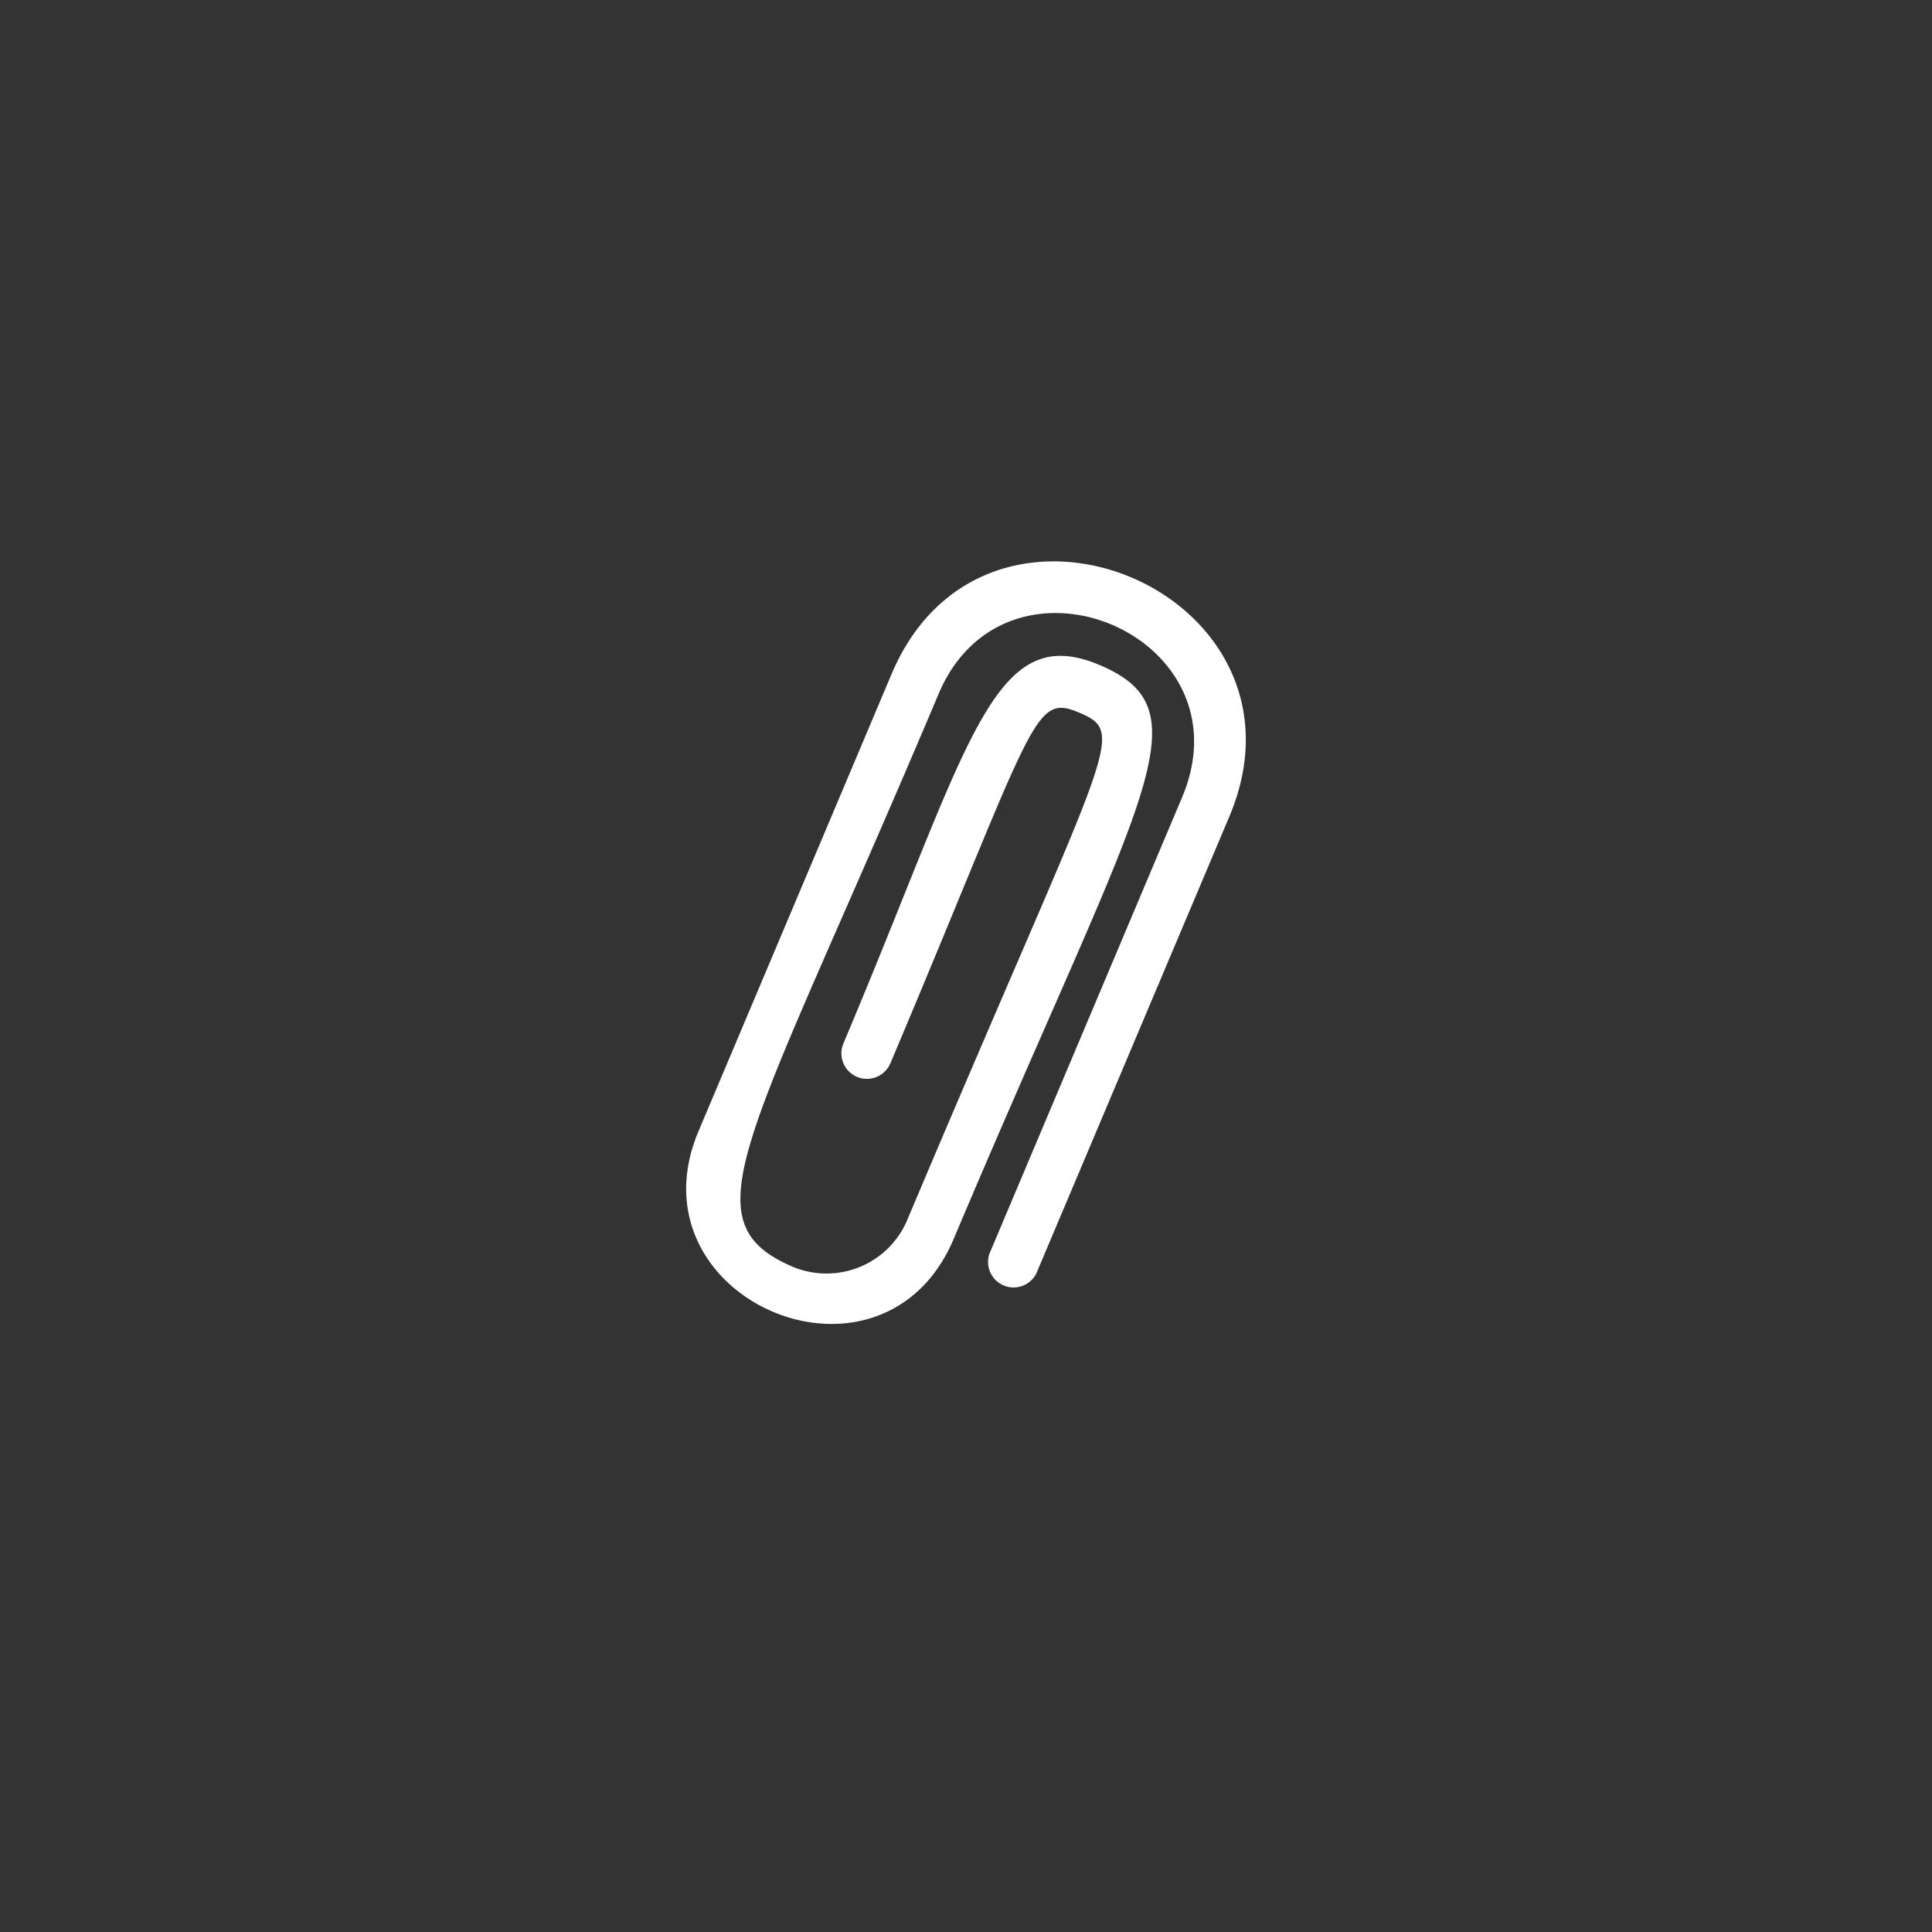
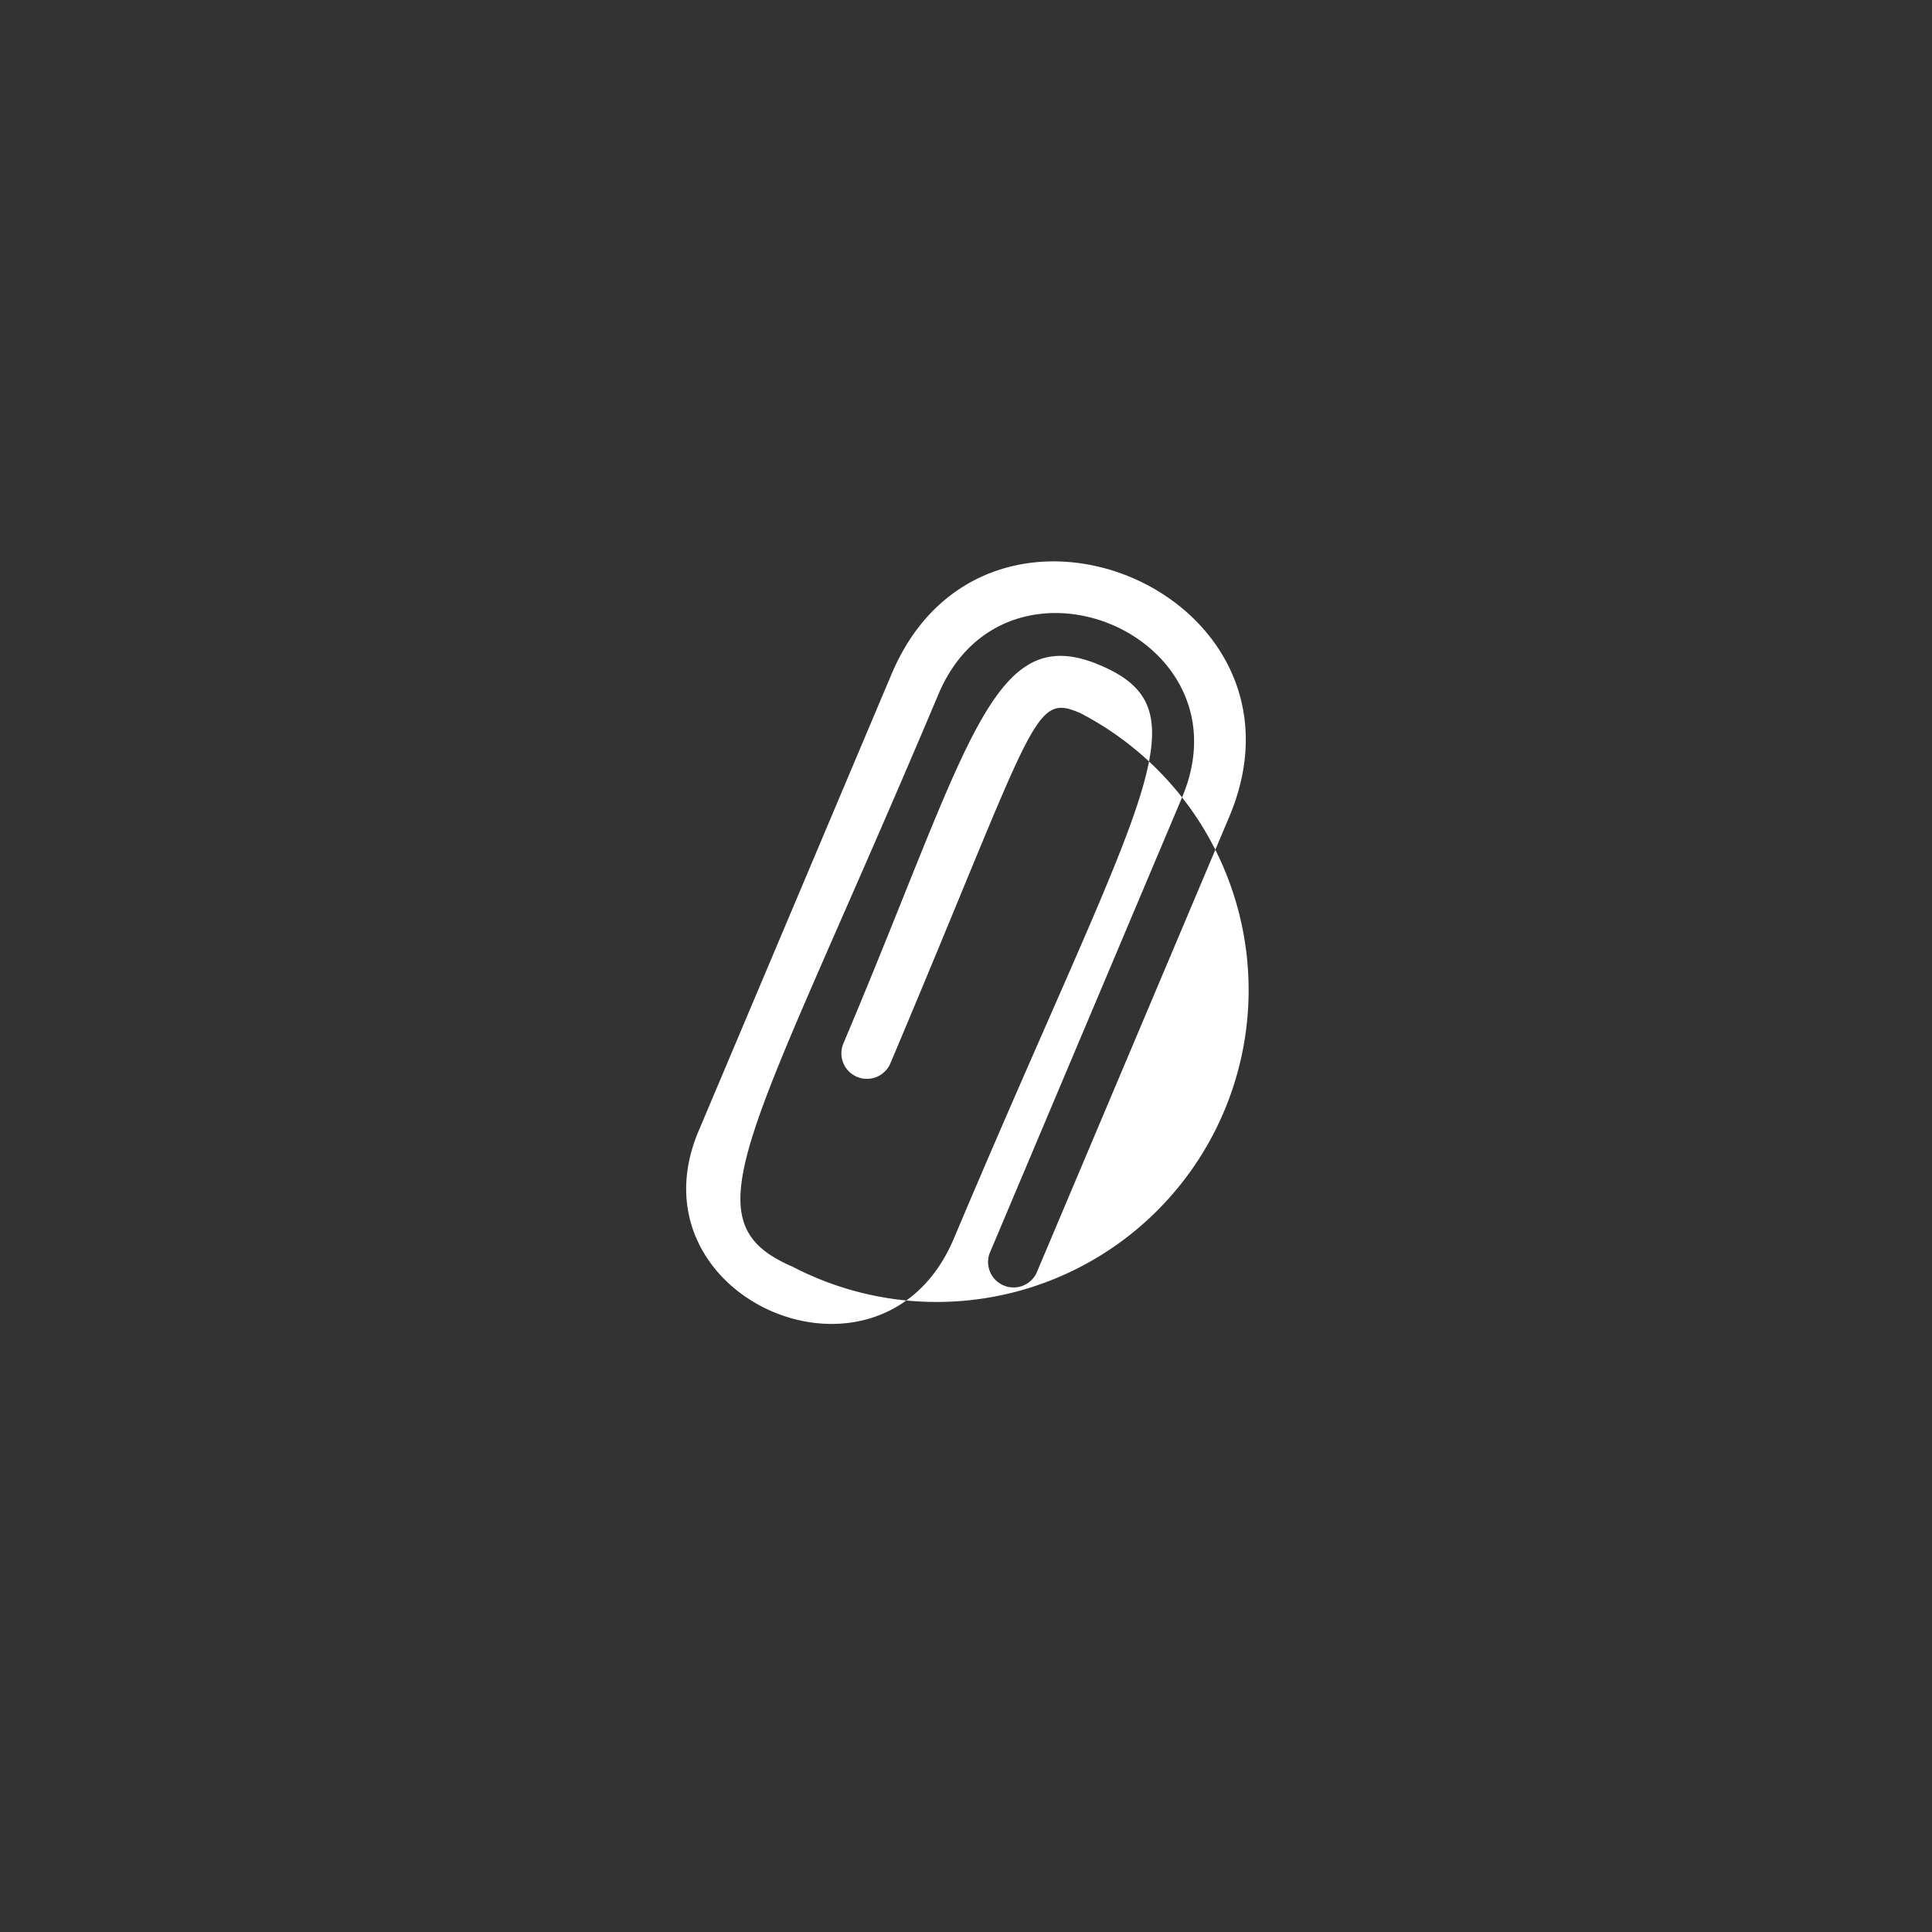
<svg xmlns="http://www.w3.org/2000/svg" viewBox="0 0 115.91 115.91">
  <rect x="0" y="0" width="115.91" height="115.91" fill="#333333" stroke="none" />
  <defs>
    <style>.cls-1{fill:#fff;}</style>
  </defs>
  <g id="Capa_1" data-name="Capa 1">
-     <path class="cls-1" d="M53.49,40.44,41.91,67.86c-4.26,10.08,11,16.65,15.31,6.46C68.47,47.67,72.51,42.68,66,39.91s-7.8,4.71-15.4,22.69a1.53,1.53,0,0,0,2.82,1.19c8.78-20.79,8.54-22.25,11.41-21s1.58,2-10.39,30.38A5.26,5.26,0,0,1,47.56,76C41.05,73.2,45,68.46,56.31,41.63,60.4,32,75,38.1,70.93,47.81L59.36,75.22a1.53,1.53,0,0,0,2.81,1.19L73.75,49C79.42,35.57,59.17,27,53.49,40.44Z" />
+     <path class="cls-1" d="M53.49,40.44,41.91,67.86c-4.26,10.08,11,16.65,15.31,6.46C68.47,47.67,72.51,42.68,66,39.91s-7.8,4.71-15.4,22.69a1.53,1.53,0,0,0,2.82,1.19c8.78-20.79,8.54-22.25,11.41-21A5.26,5.26,0,0,1,47.56,76C41.05,73.2,45,68.46,56.31,41.63,60.4,32,75,38.1,70.93,47.81L59.36,75.22a1.53,1.53,0,0,0,2.81,1.19L73.75,49C79.42,35.57,59.17,27,53.49,40.44Z" />
  </g>
</svg>